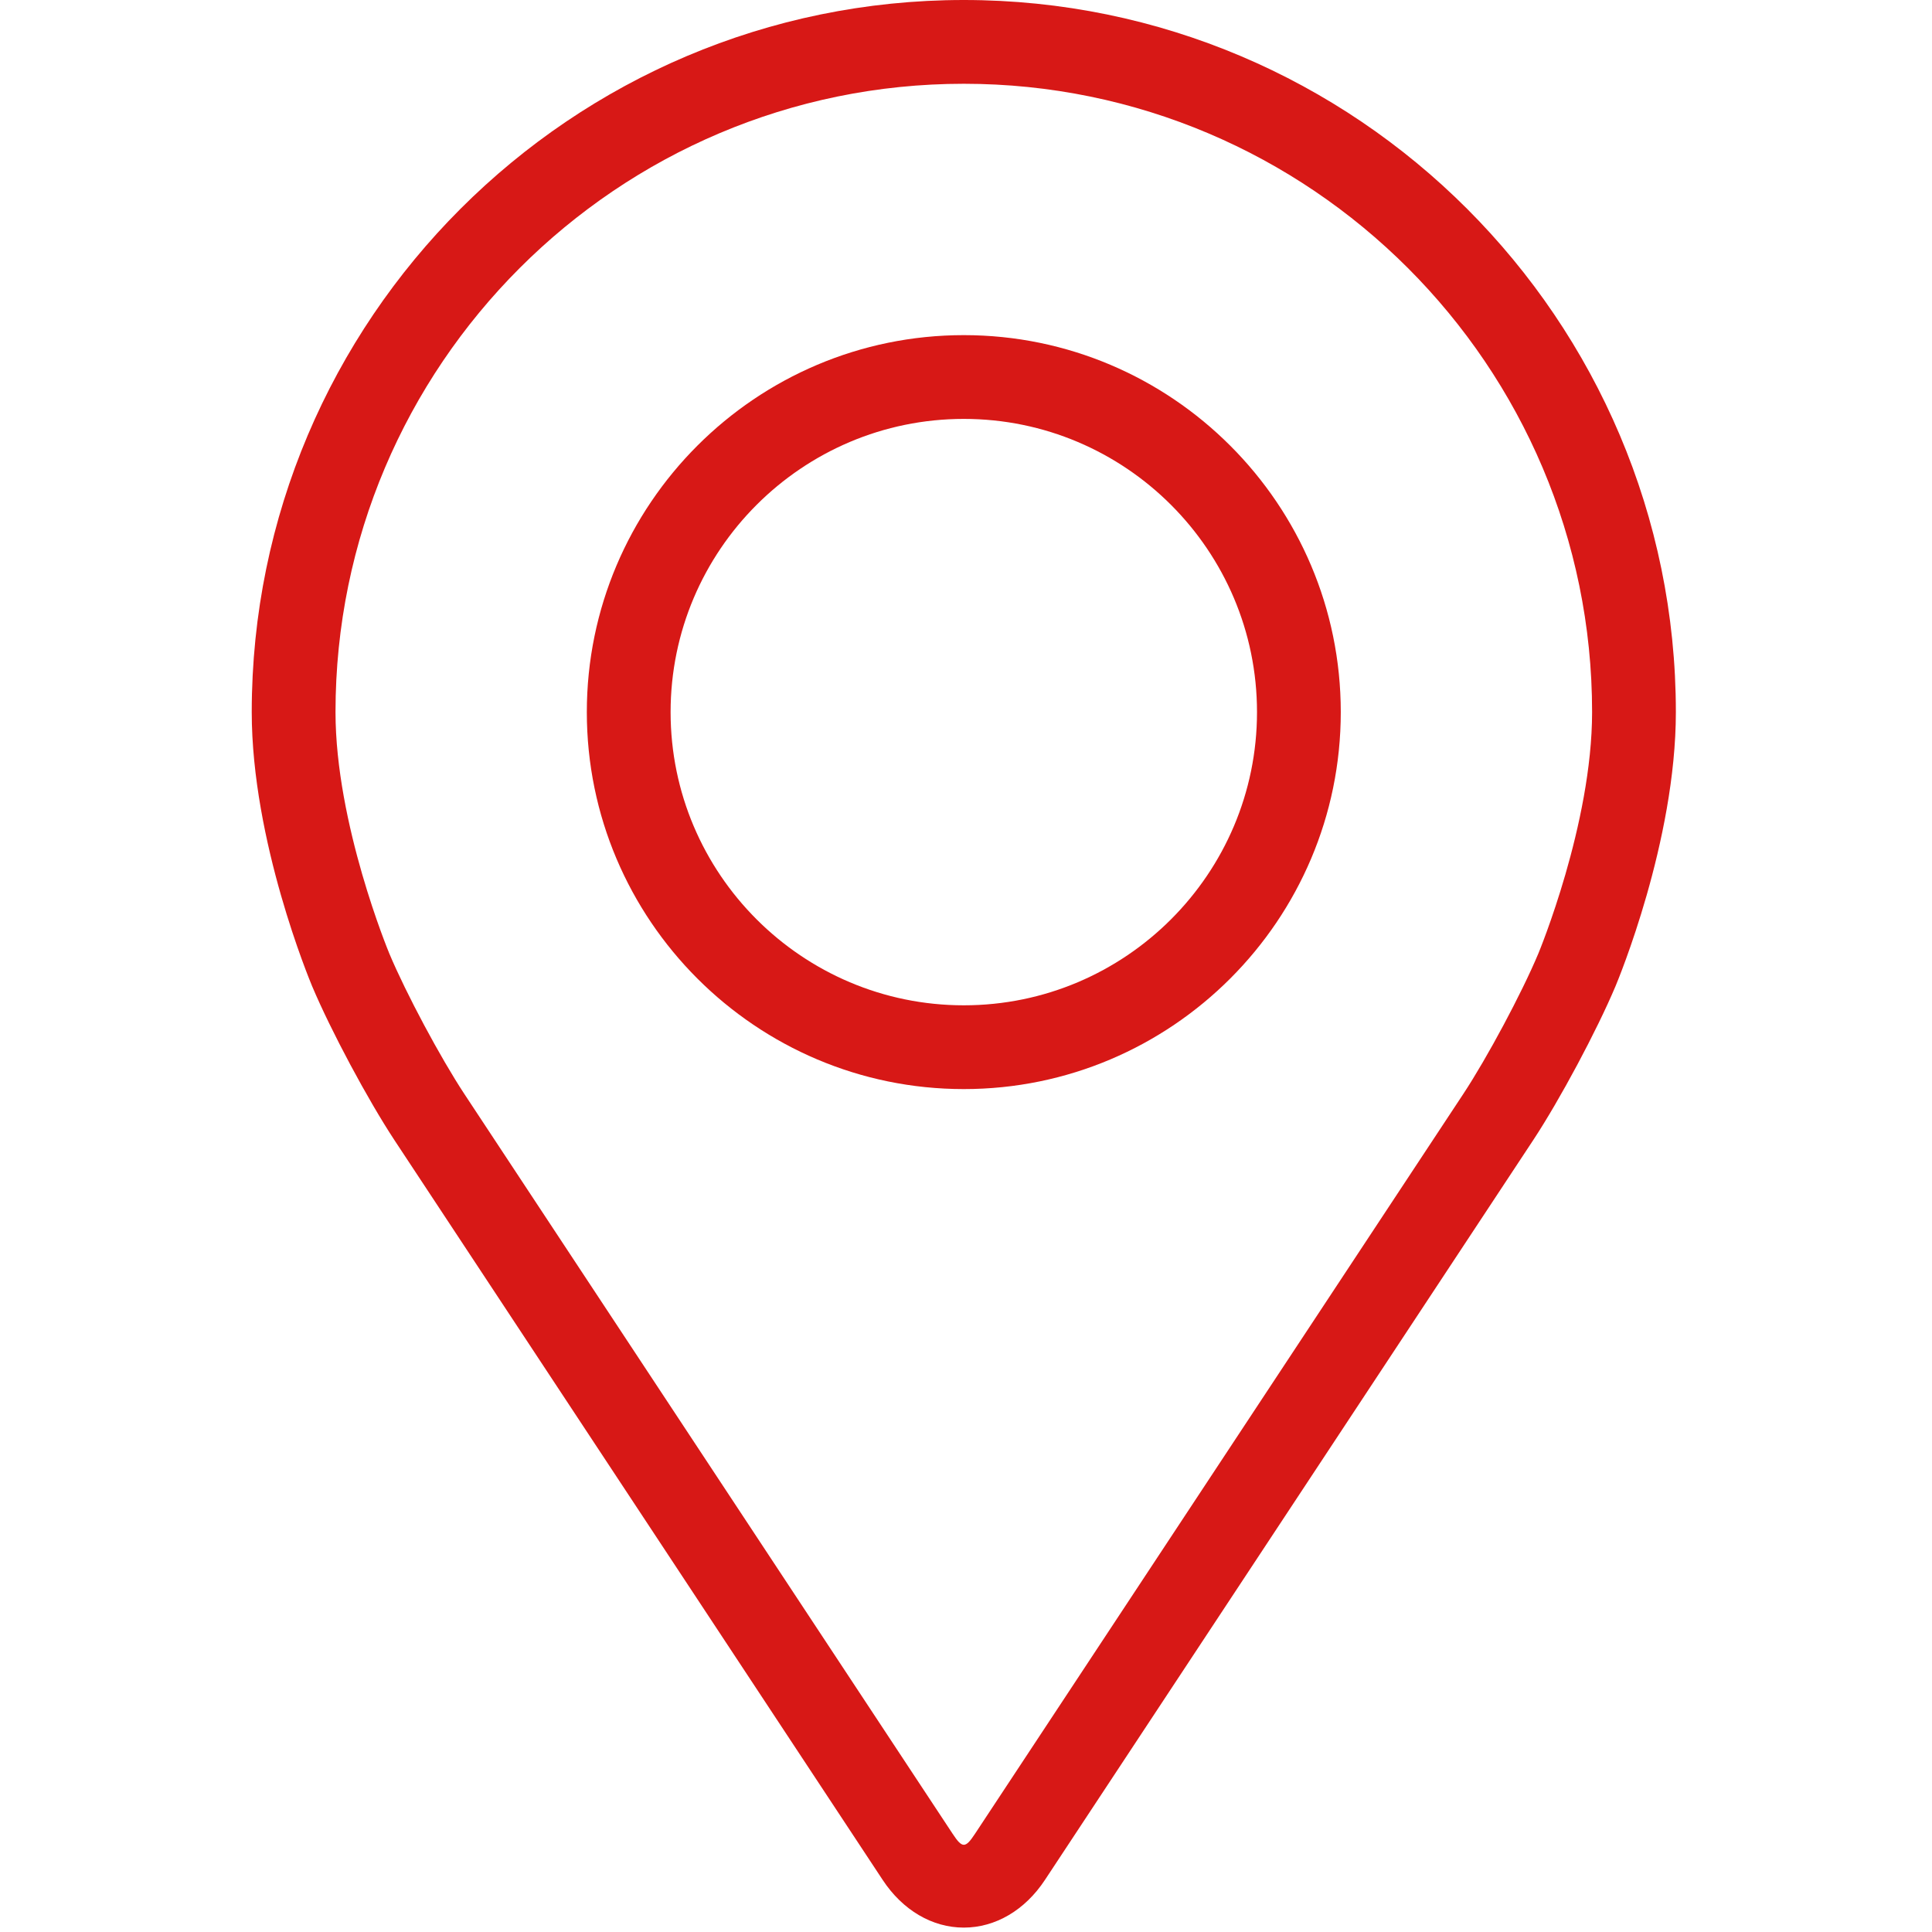
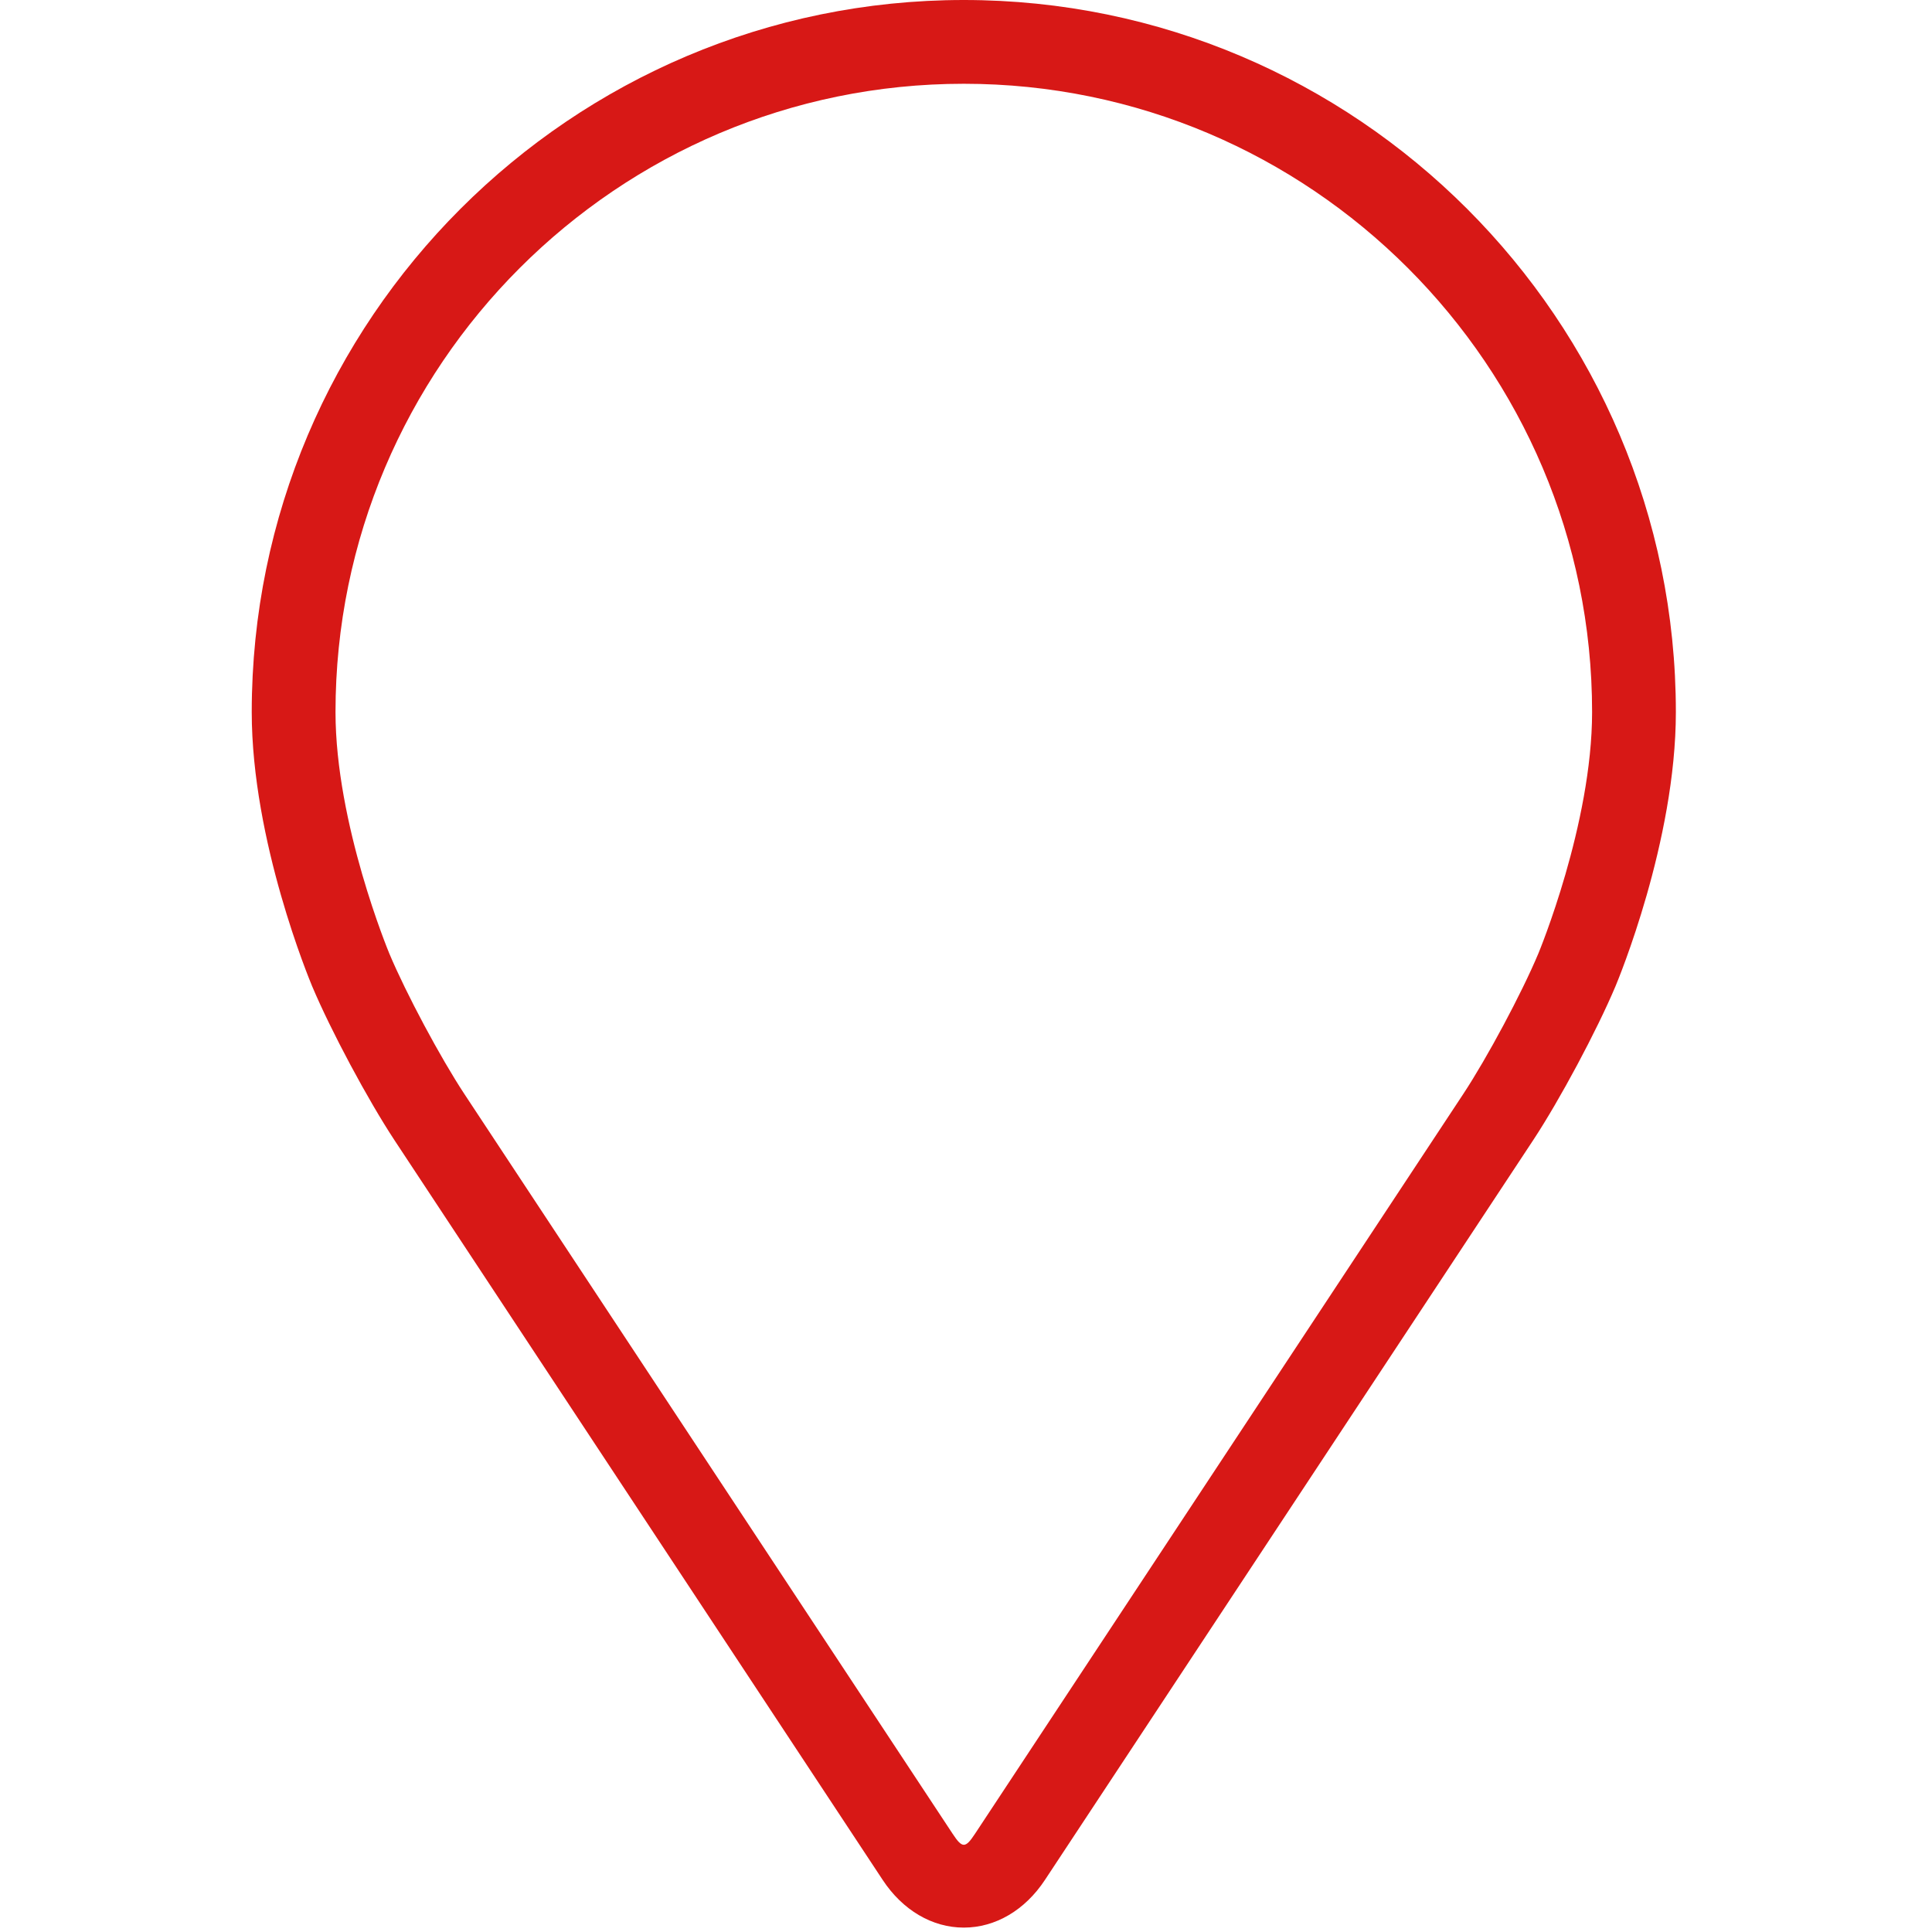
<svg xmlns="http://www.w3.org/2000/svg" width="369" height="369" viewBox="0 0 369 369" fill="none">
  <path d="M184.08 0C109.088 0 48.08 61.008 48.08 136C48.08 160.688 59.152 187.24 59.616 188.36C63.192 196.848 70.248 210.032 75.336 217.76L168.584 359.048C172.4 364.84 178.048 368.16 184.08 368.16C190.112 368.16 195.76 364.84 199.576 359.056L292.832 217.76C297.928 210.032 304.976 196.848 308.552 188.36C309.016 187.248 320.08 160.696 320.08 136C320.08 61.008 259.072 0 184.08 0ZM293.8 182.152C290.608 189.76 284.04 202.024 279.472 208.952L186.216 350.248C184.376 353.04 183.792 353.04 181.952 350.248L88.696 208.952C84.128 202.024 77.56 189.752 74.368 182.144C74.232 181.816 64.08 157.376 64.08 136C64.08 69.832 117.912 16 184.08 16C250.248 16 304.08 69.832 304.08 136C304.08 157.408 293.904 181.912 293.8 182.152Z" fill="#D71816" />
-   <path d="M184.08 64.008C144.376 64.008 112.08 96.312 112.08 136.008C112.08 175.704 144.376 208.008 184.08 208.008C223.784 208.008 256.08 175.704 256.08 136.008C256.08 96.312 223.784 64.008 184.08 64.008ZM184.08 192.008C153.208 192.008 128.08 166.888 128.08 136.008C128.08 105.128 153.208 80.008 184.08 80.008C214.952 80.008 240.08 105.128 240.08 136.008C240.08 166.888 214.952 192.008 184.08 192.008Z" fill="#D71816" />
</svg>